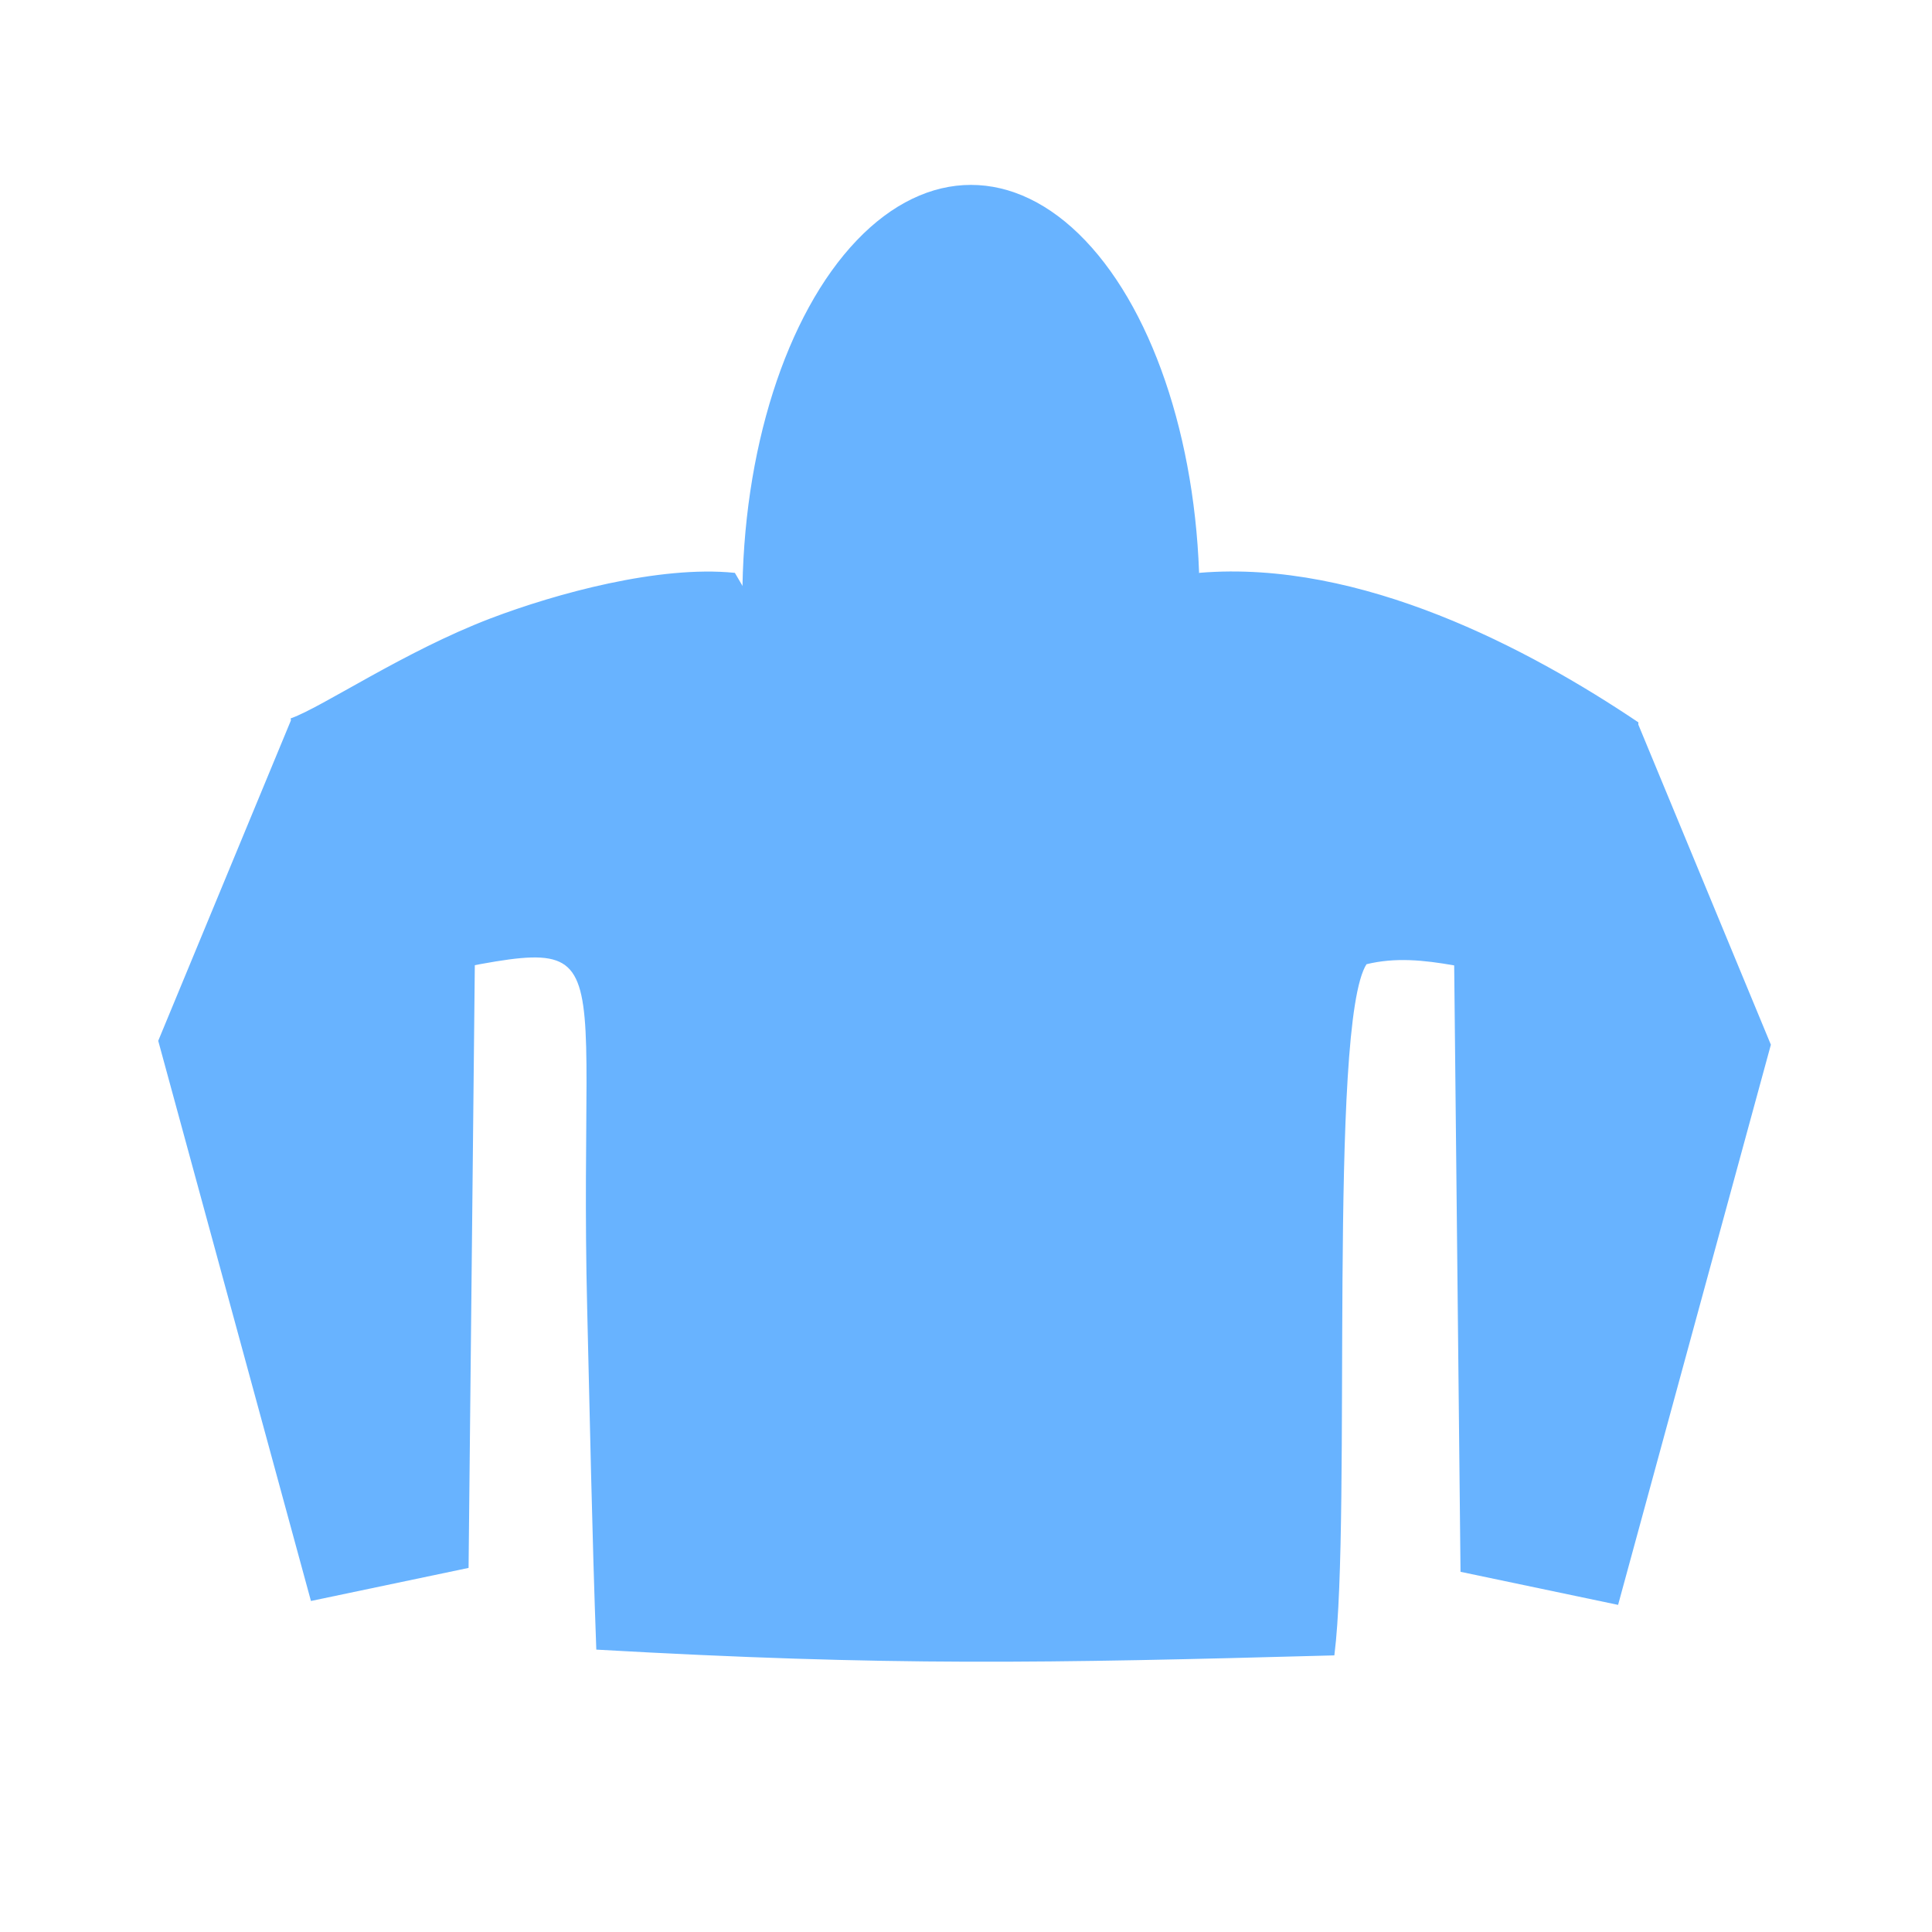
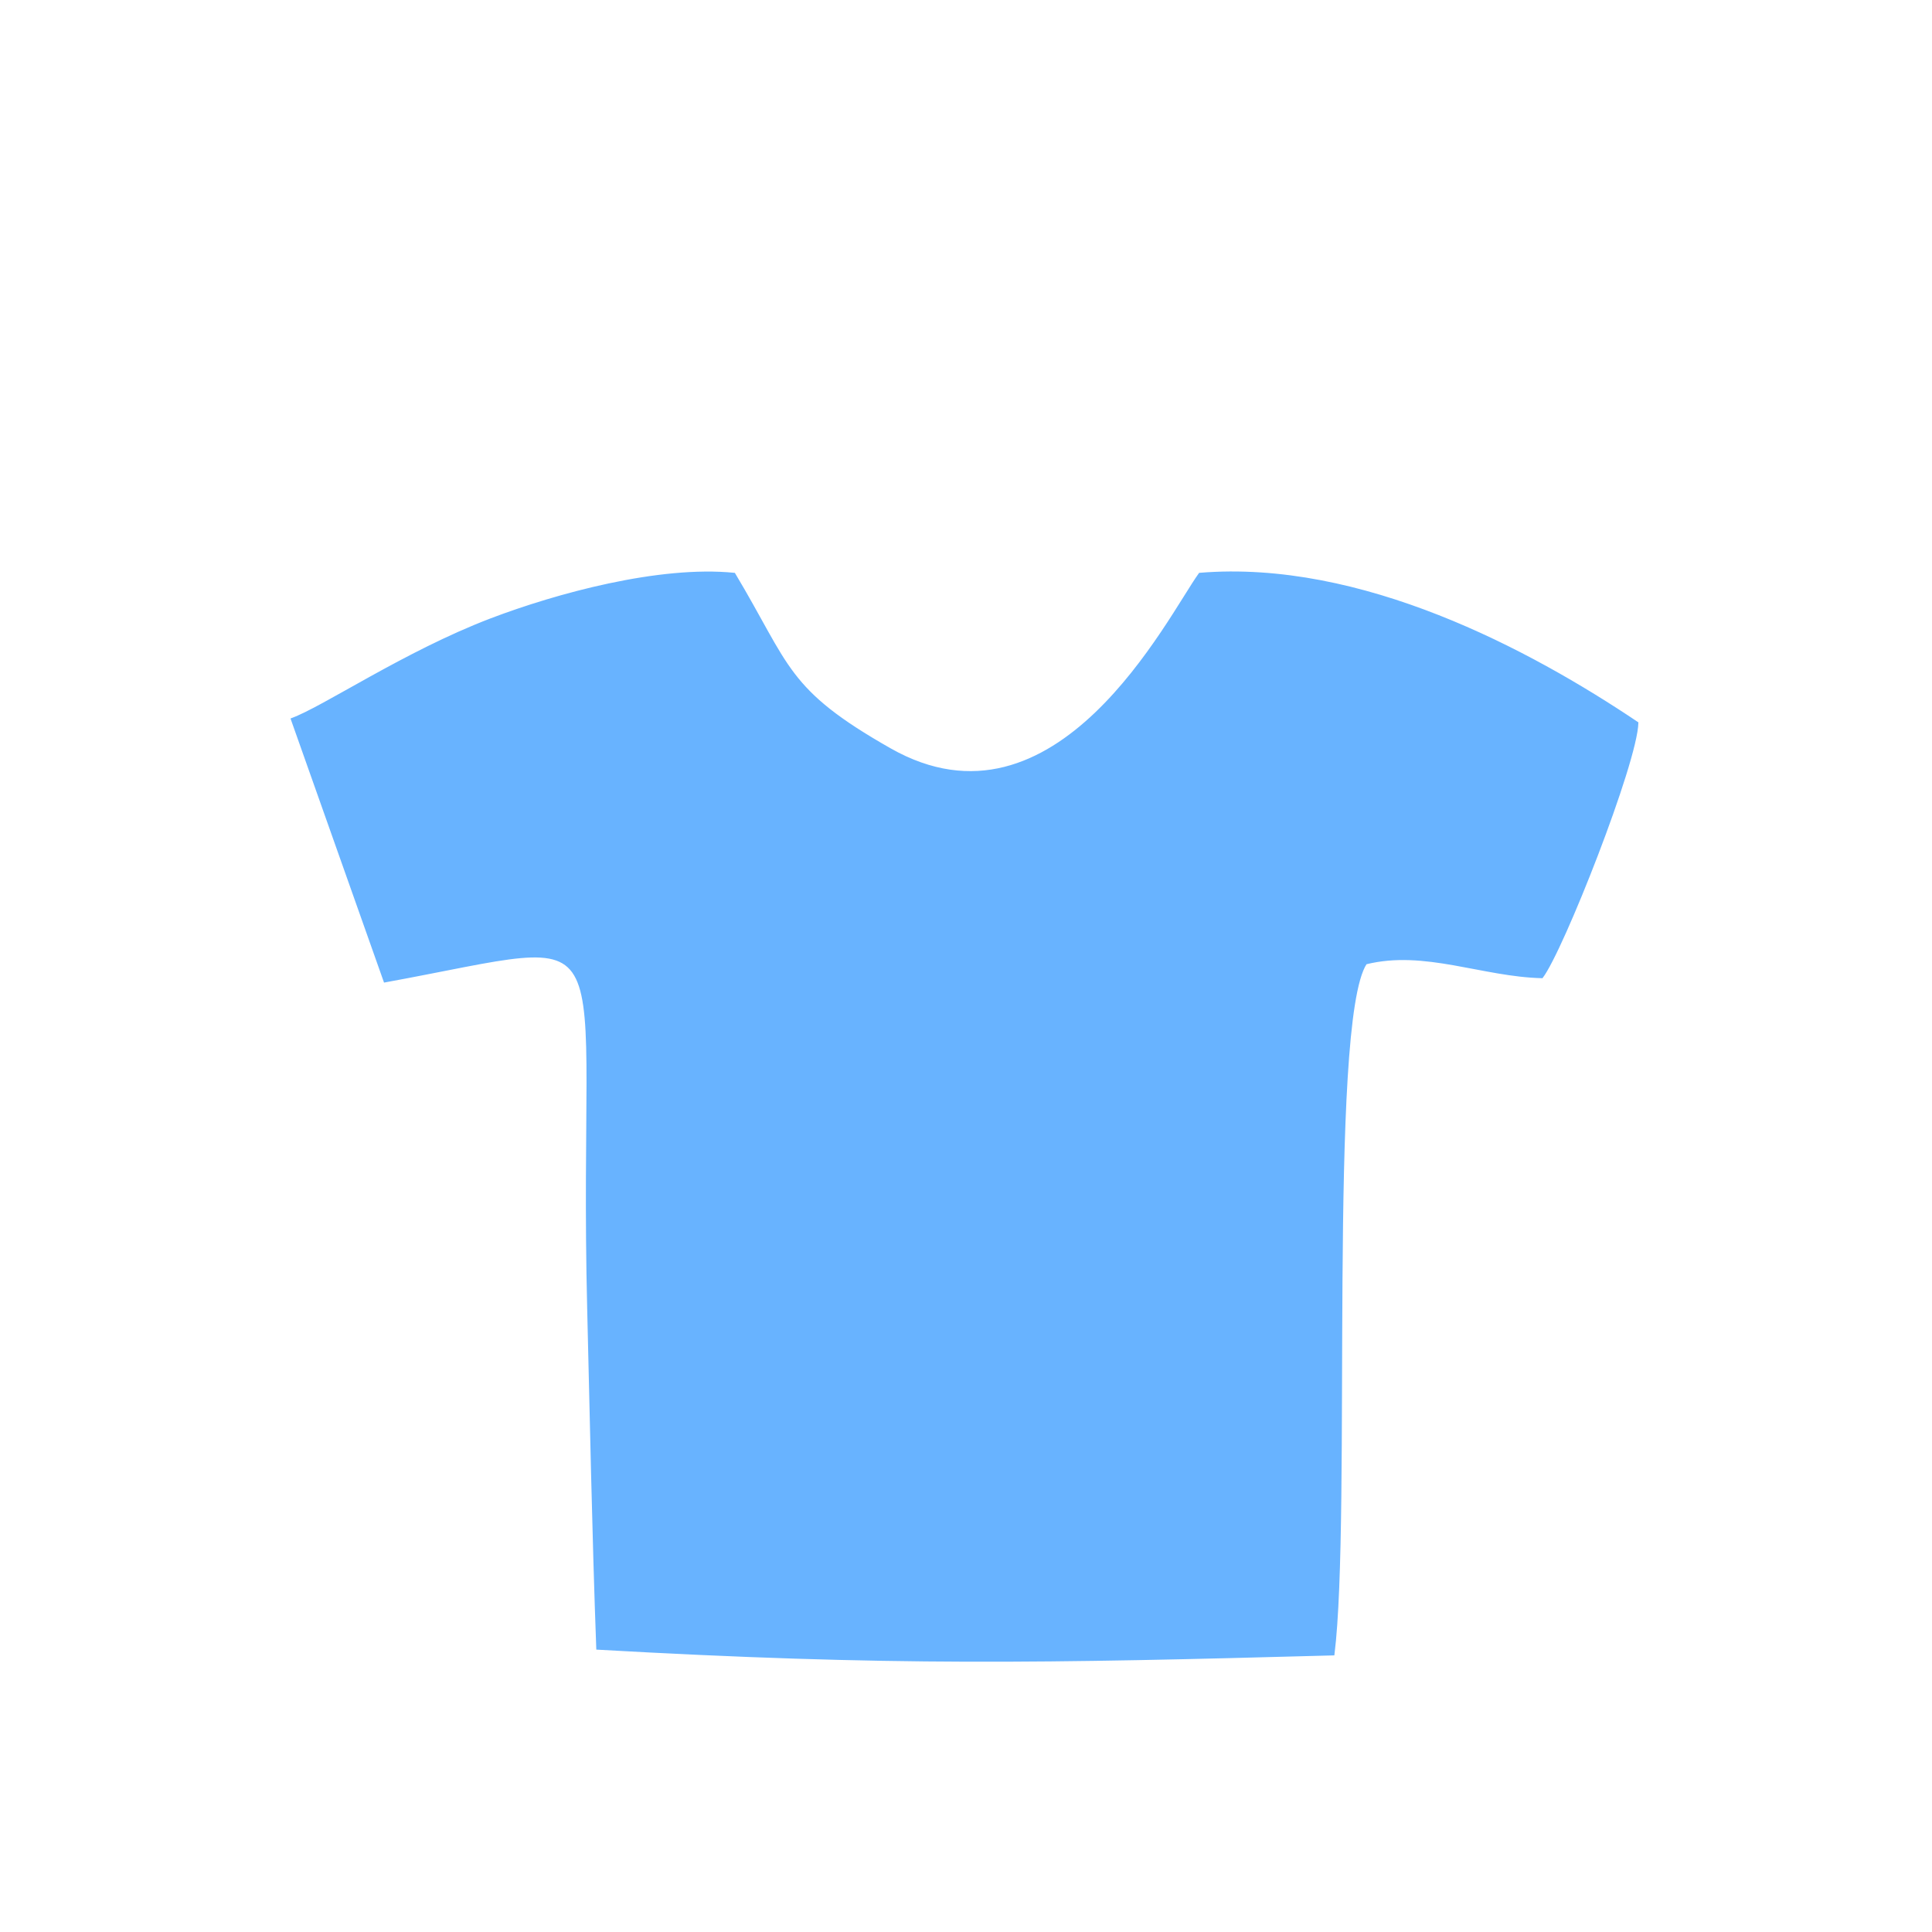
<svg xmlns="http://www.w3.org/2000/svg" xml:space="preserve" width="91.81mm" height="91.81mm" version="1.1" style="shape-rendering:geometricPrecision; text-rendering:geometricPrecision; image-rendering:optimizeQuality; fill-rule:evenodd; clip-rule:evenodd" viewBox="0 0 9181 9181">
  <defs>
    <style type="text/css">
   
    .str0 {stroke:#68B3FF;stroke-width:7.62;stroke-miterlimit:22.926}
    .fil0 {fill:none}
    .fil1 {fill:#68B3FF}
    .fil2 {fill:#68B3FF}
   
  </style>
  </defs>
  <g id="Capa_x0020_1">
    <rect class="fil0" x="-0.02" y="-0.02" width="9181.04" height="9181.04" />
-     <rect class="fil0" x="-0.02" y="-0.02" width="9181.04" height="9181.04" />
    <g id="_2306607410160">
      <path class="fil1 str0" d="M1385.32 3416.44l442.12 1248.57c1191.15,-217.22 920.22,-344.22 966.79,1557.6 11.38,463.02 23.28,1080.03 43.13,1612.9 1393.3,78.85 2121.43,64.56 3500.17,27.25 82.55,-654.58 -31.75,-3000.38 153.72,-3284.01 278.61,-69.06 552.71,59.27 836.88,65.88 97.9,-128.32 449.53,-1020.5 453.76,-1209.94 -515.67,-346.6 -1314.71,-772.32 -2081.48,-708.82 -148.7,205.32 -677.33,1283.76 -1470.29,833.44 -496.89,-282.05 -476.25,-392.11 -740.3,-833.44 -357.72,-35.98 -845.87,97.9 -1156.76,216.16 -409.31,156.1 -798.51,421.22 -947.74,474.4l0 0.01z" />
-       <polygon class="fil1" points="7781.89,3434.7 8415.3,4964.52 7689.28,7626.49 6940.51,7469.33 6910.35,4583.78 " />
-       <polygon class="fil1" points="1385.32,3416.44 751.91,4946 1477.66,7607.97 2226.69,7450.81 2256.59,4565.53 " />
-       <path class="fil2" d="M3879.43 6358.88l1377.82 0c-12.32,61.39 -18.81,124.34 -18.81,188.51 0,451.06 316.4,842.99 781.38,1041.81l-2902.96 0c464.98,-198.82 781.38,-590.75 781.38,-1041.81 0,-64.17 -6.49,-127.12 -18.81,-188.51z" />
-       <ellipse class="fil1" cx="4614.07" cy="2849.79" rx="1086.34" ry="1971.15" />
    </g>
  </g>
</svg>